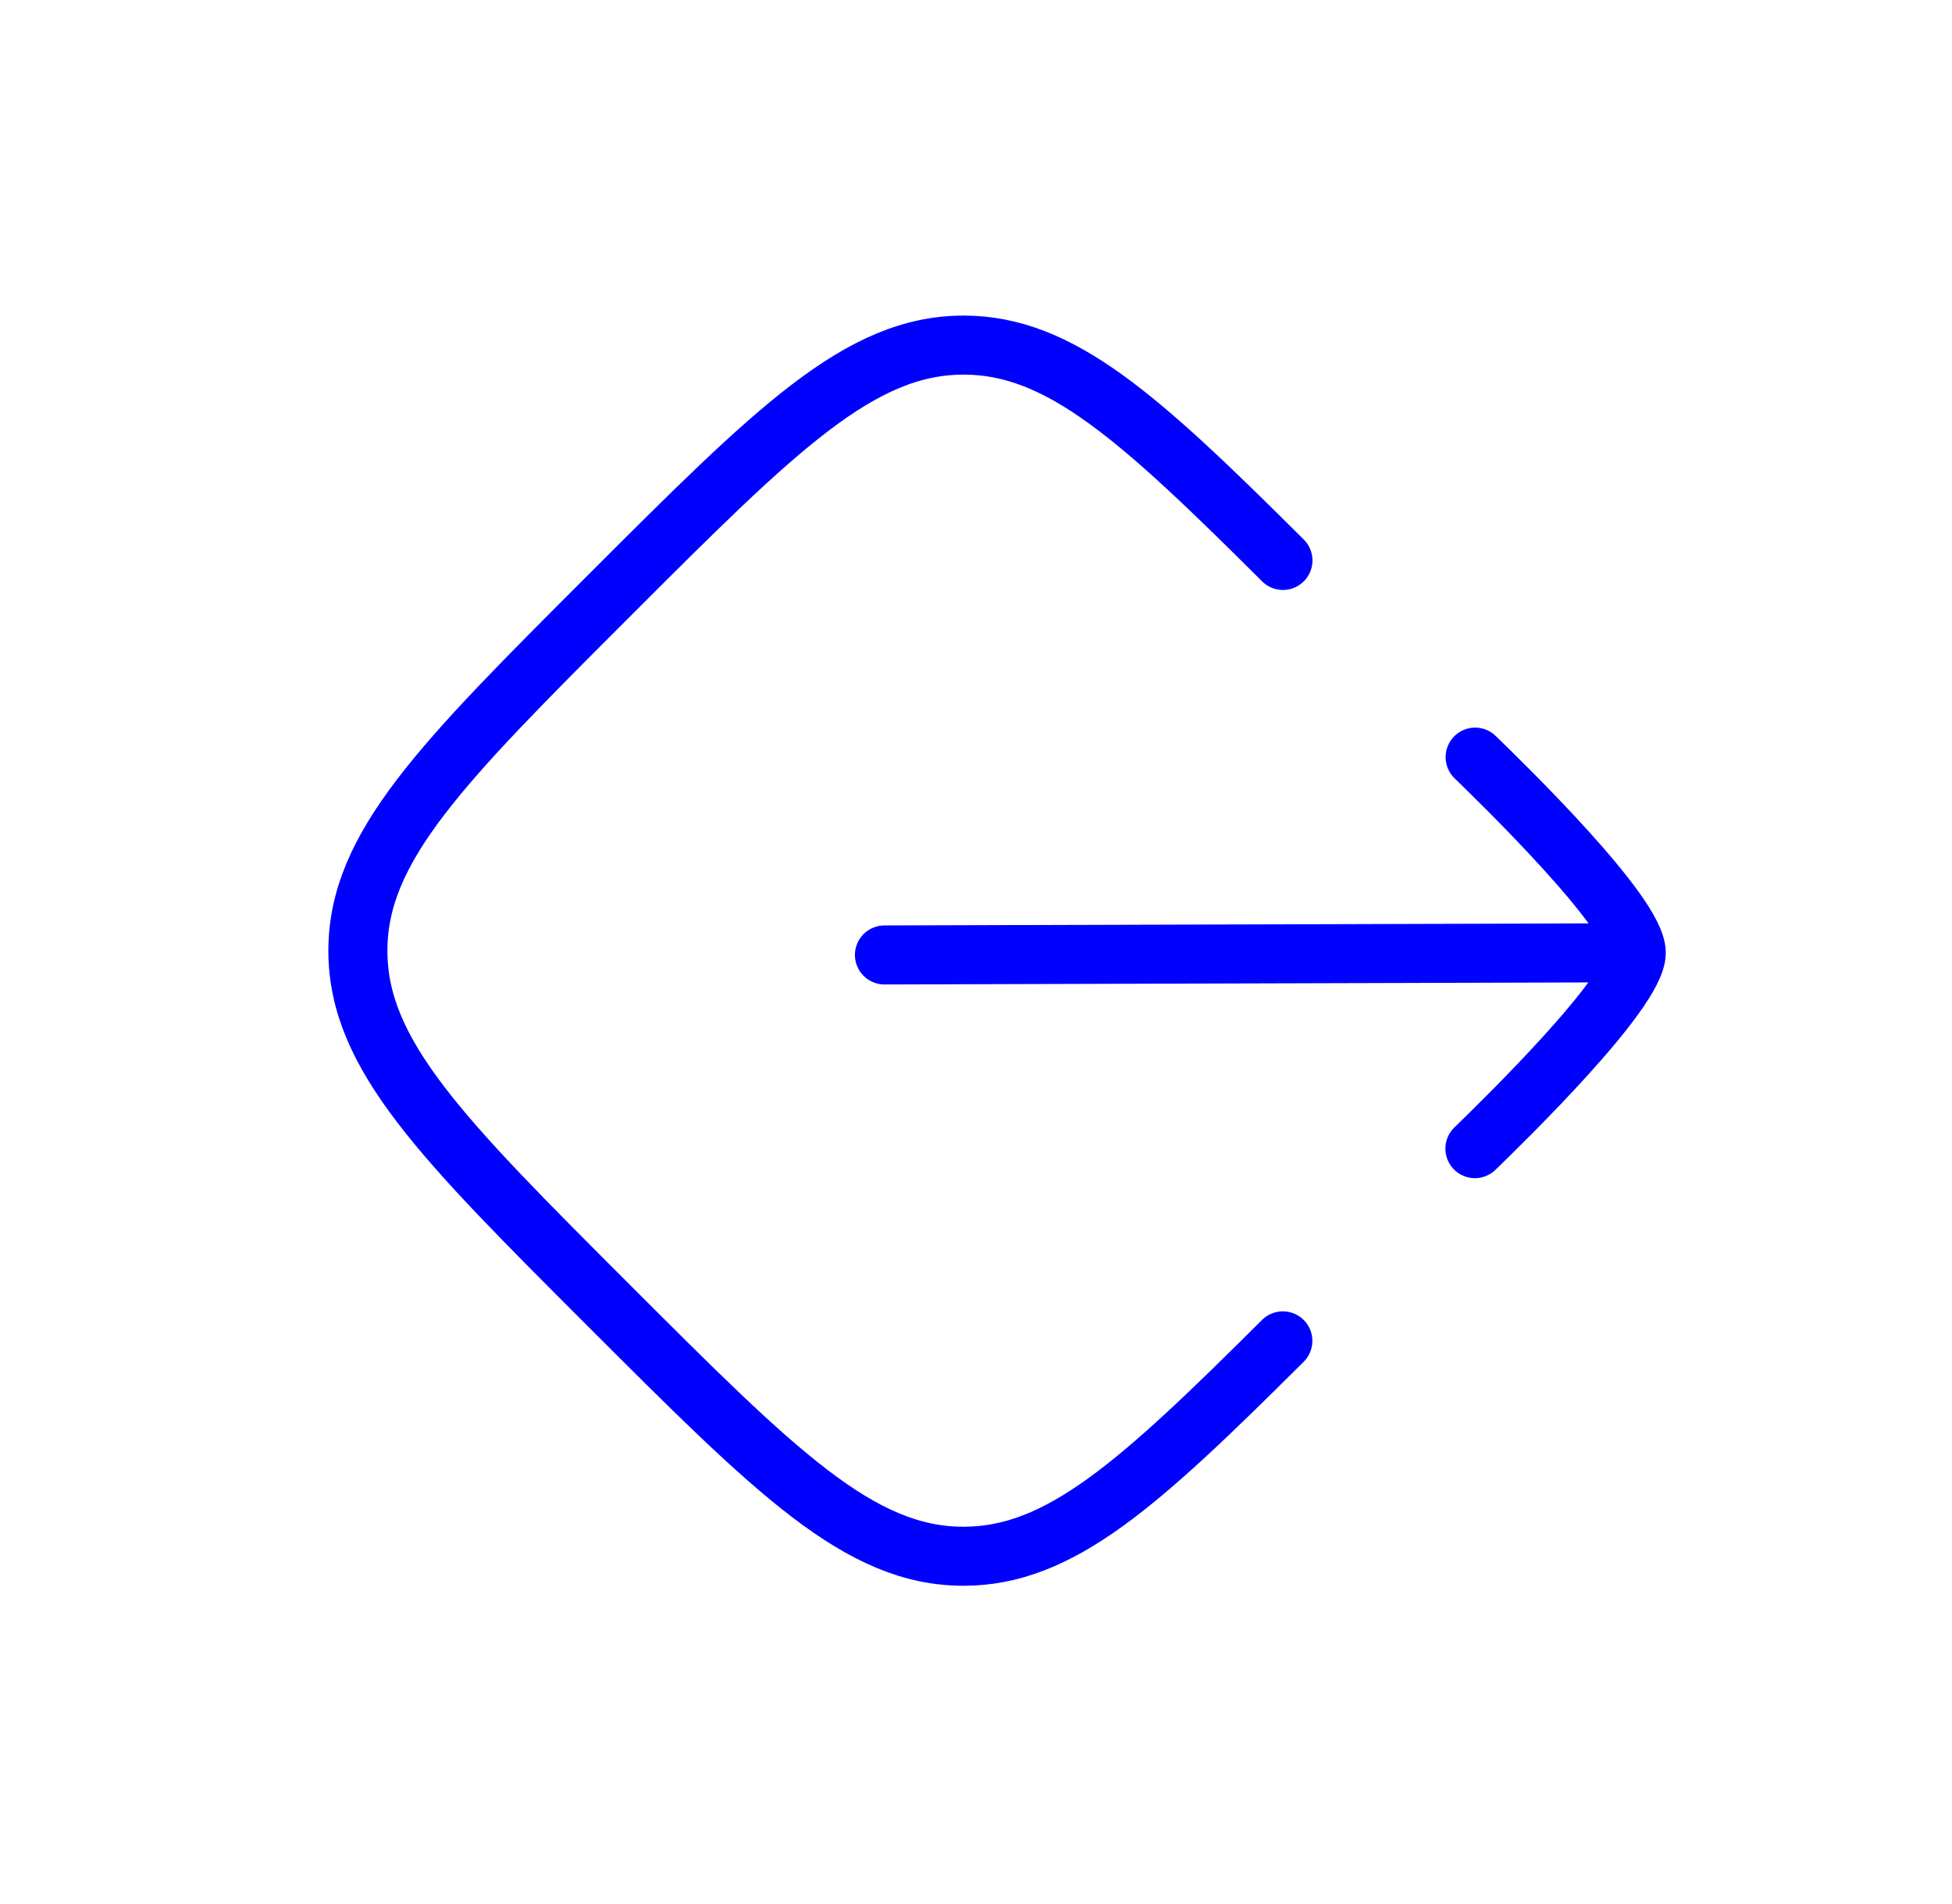
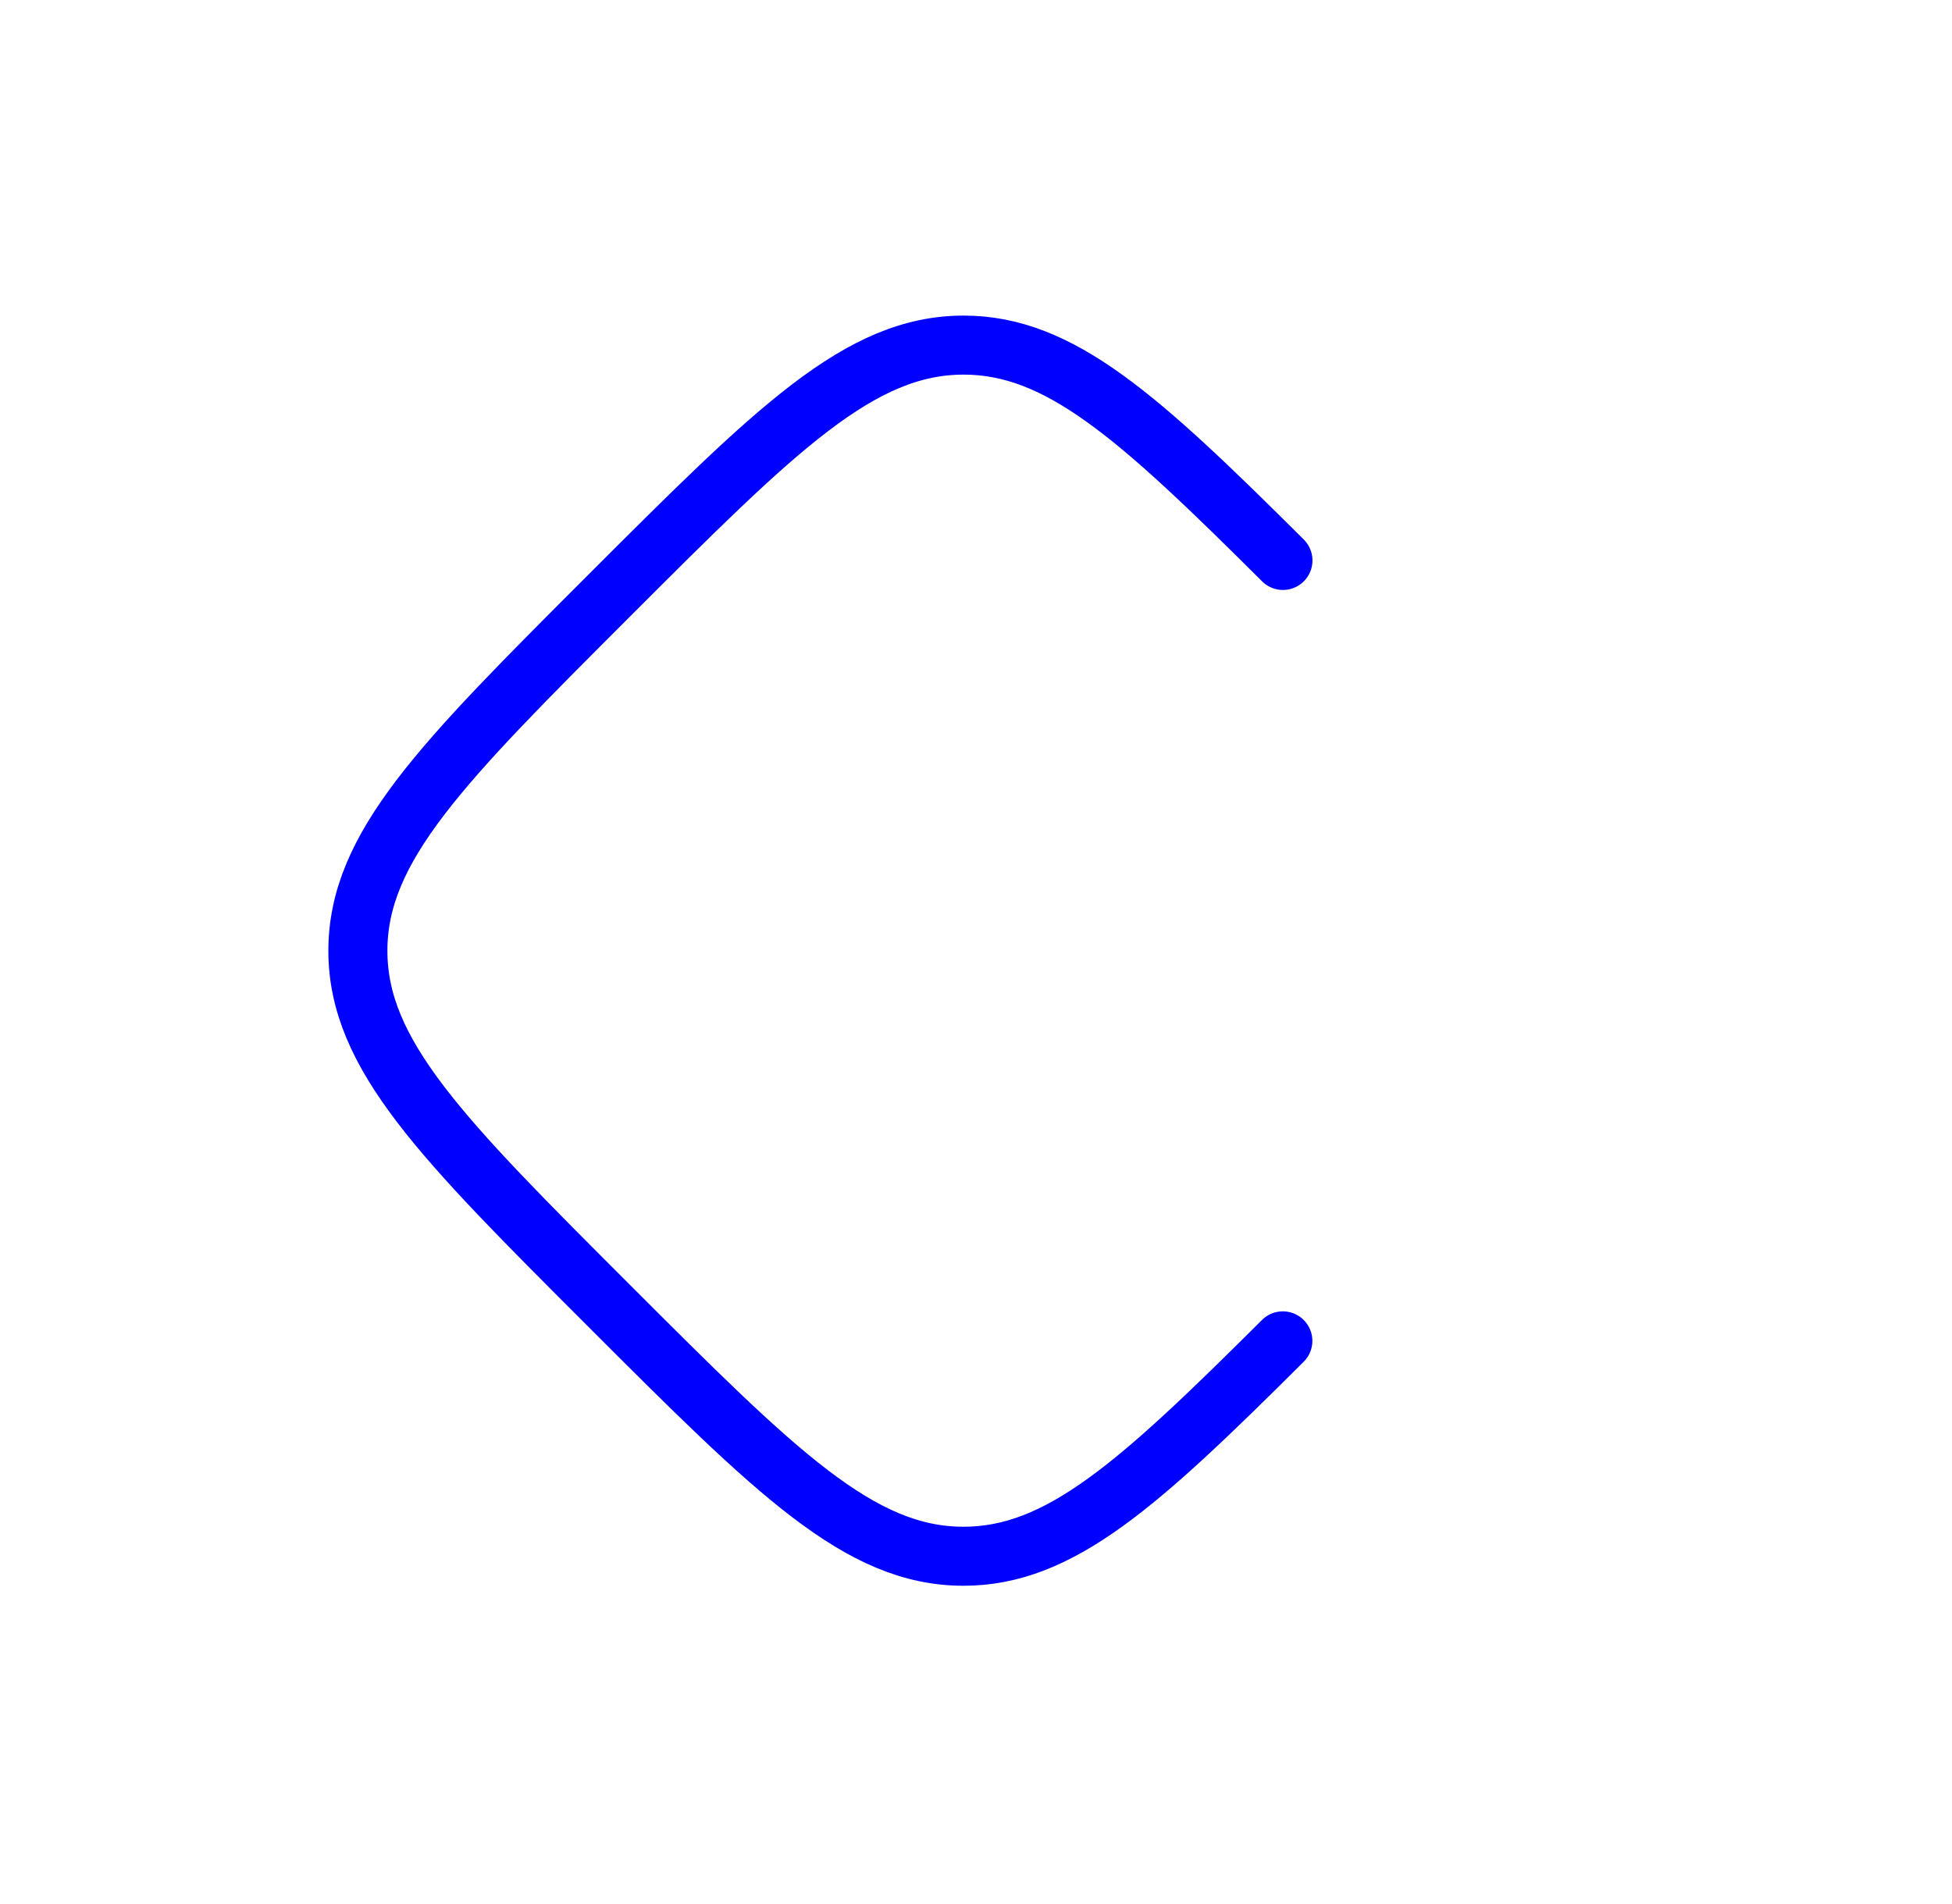
<svg xmlns="http://www.w3.org/2000/svg" width="41" height="40" viewBox="0 0 41 40" fill="none">
  <g clip-path="url(#clip0_1815_5616)">
    <path d="M26.947 11.774C23.92 8.758 22.263 7.25 20.241 7.25C18.058 7.25 16.301 9.007 12.788 12.52C9.274 16.034 7.518 17.791 7.517 19.973C7.517 22.156 9.274 23.913 12.787 27.425C16.299 30.938 18.056 32.695 20.238 32.694C22.261 32.694 23.918 31.186 26.945 28.169" stroke="#0000FF" stroke-width="1.24" stroke-linecap="round" stroke-linejoin="round" />
-     <path d="M34.368 20.016L18.577 20.062M34.368 20.016C34.369 19.198 31.575 16.48 30.984 15.906M34.368 20.016C34.368 20.835 31.57 23.556 30.979 24.131" stroke="#0000FF" stroke-width="1.24" stroke-linecap="round" stroke-linejoin="round" />
  </g>
  <defs>
    <clipPath id="clip0_1815_5616">
      <rect width="28.107" height="28.107" fill="white" transform="translate(20.24 0.099) rotate(45)" />
    </clipPath>
  </defs>
</svg>